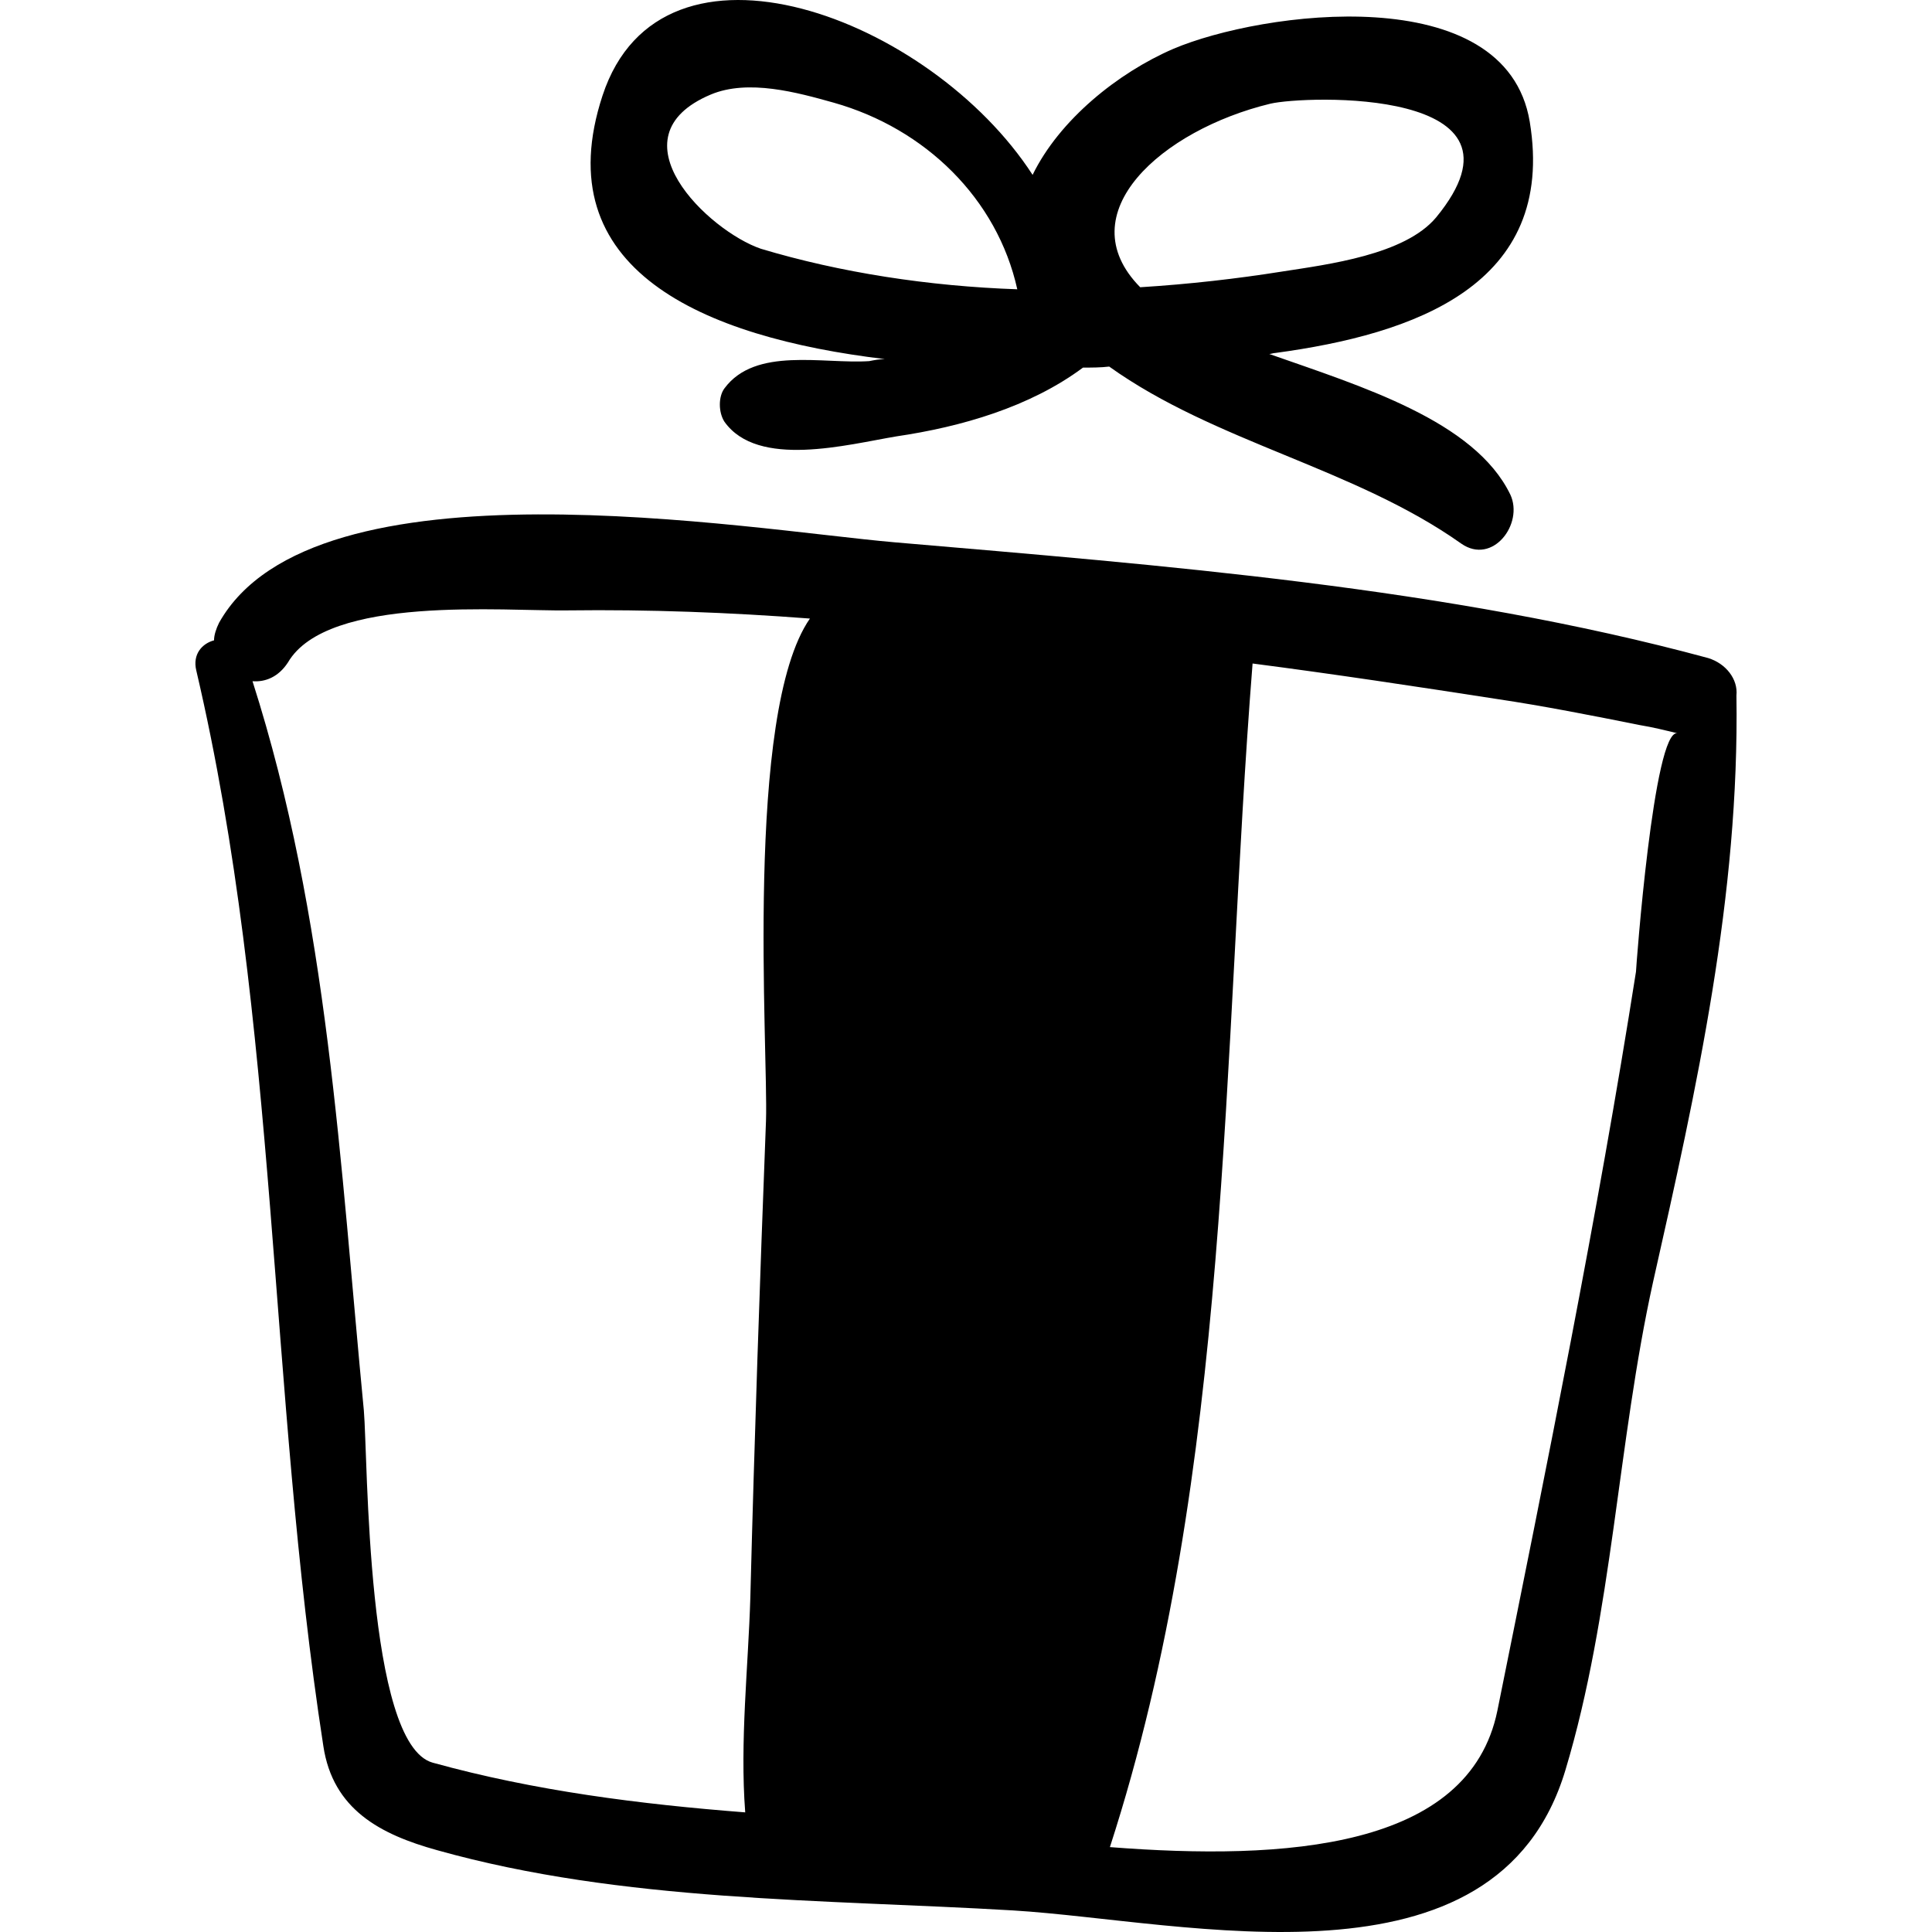
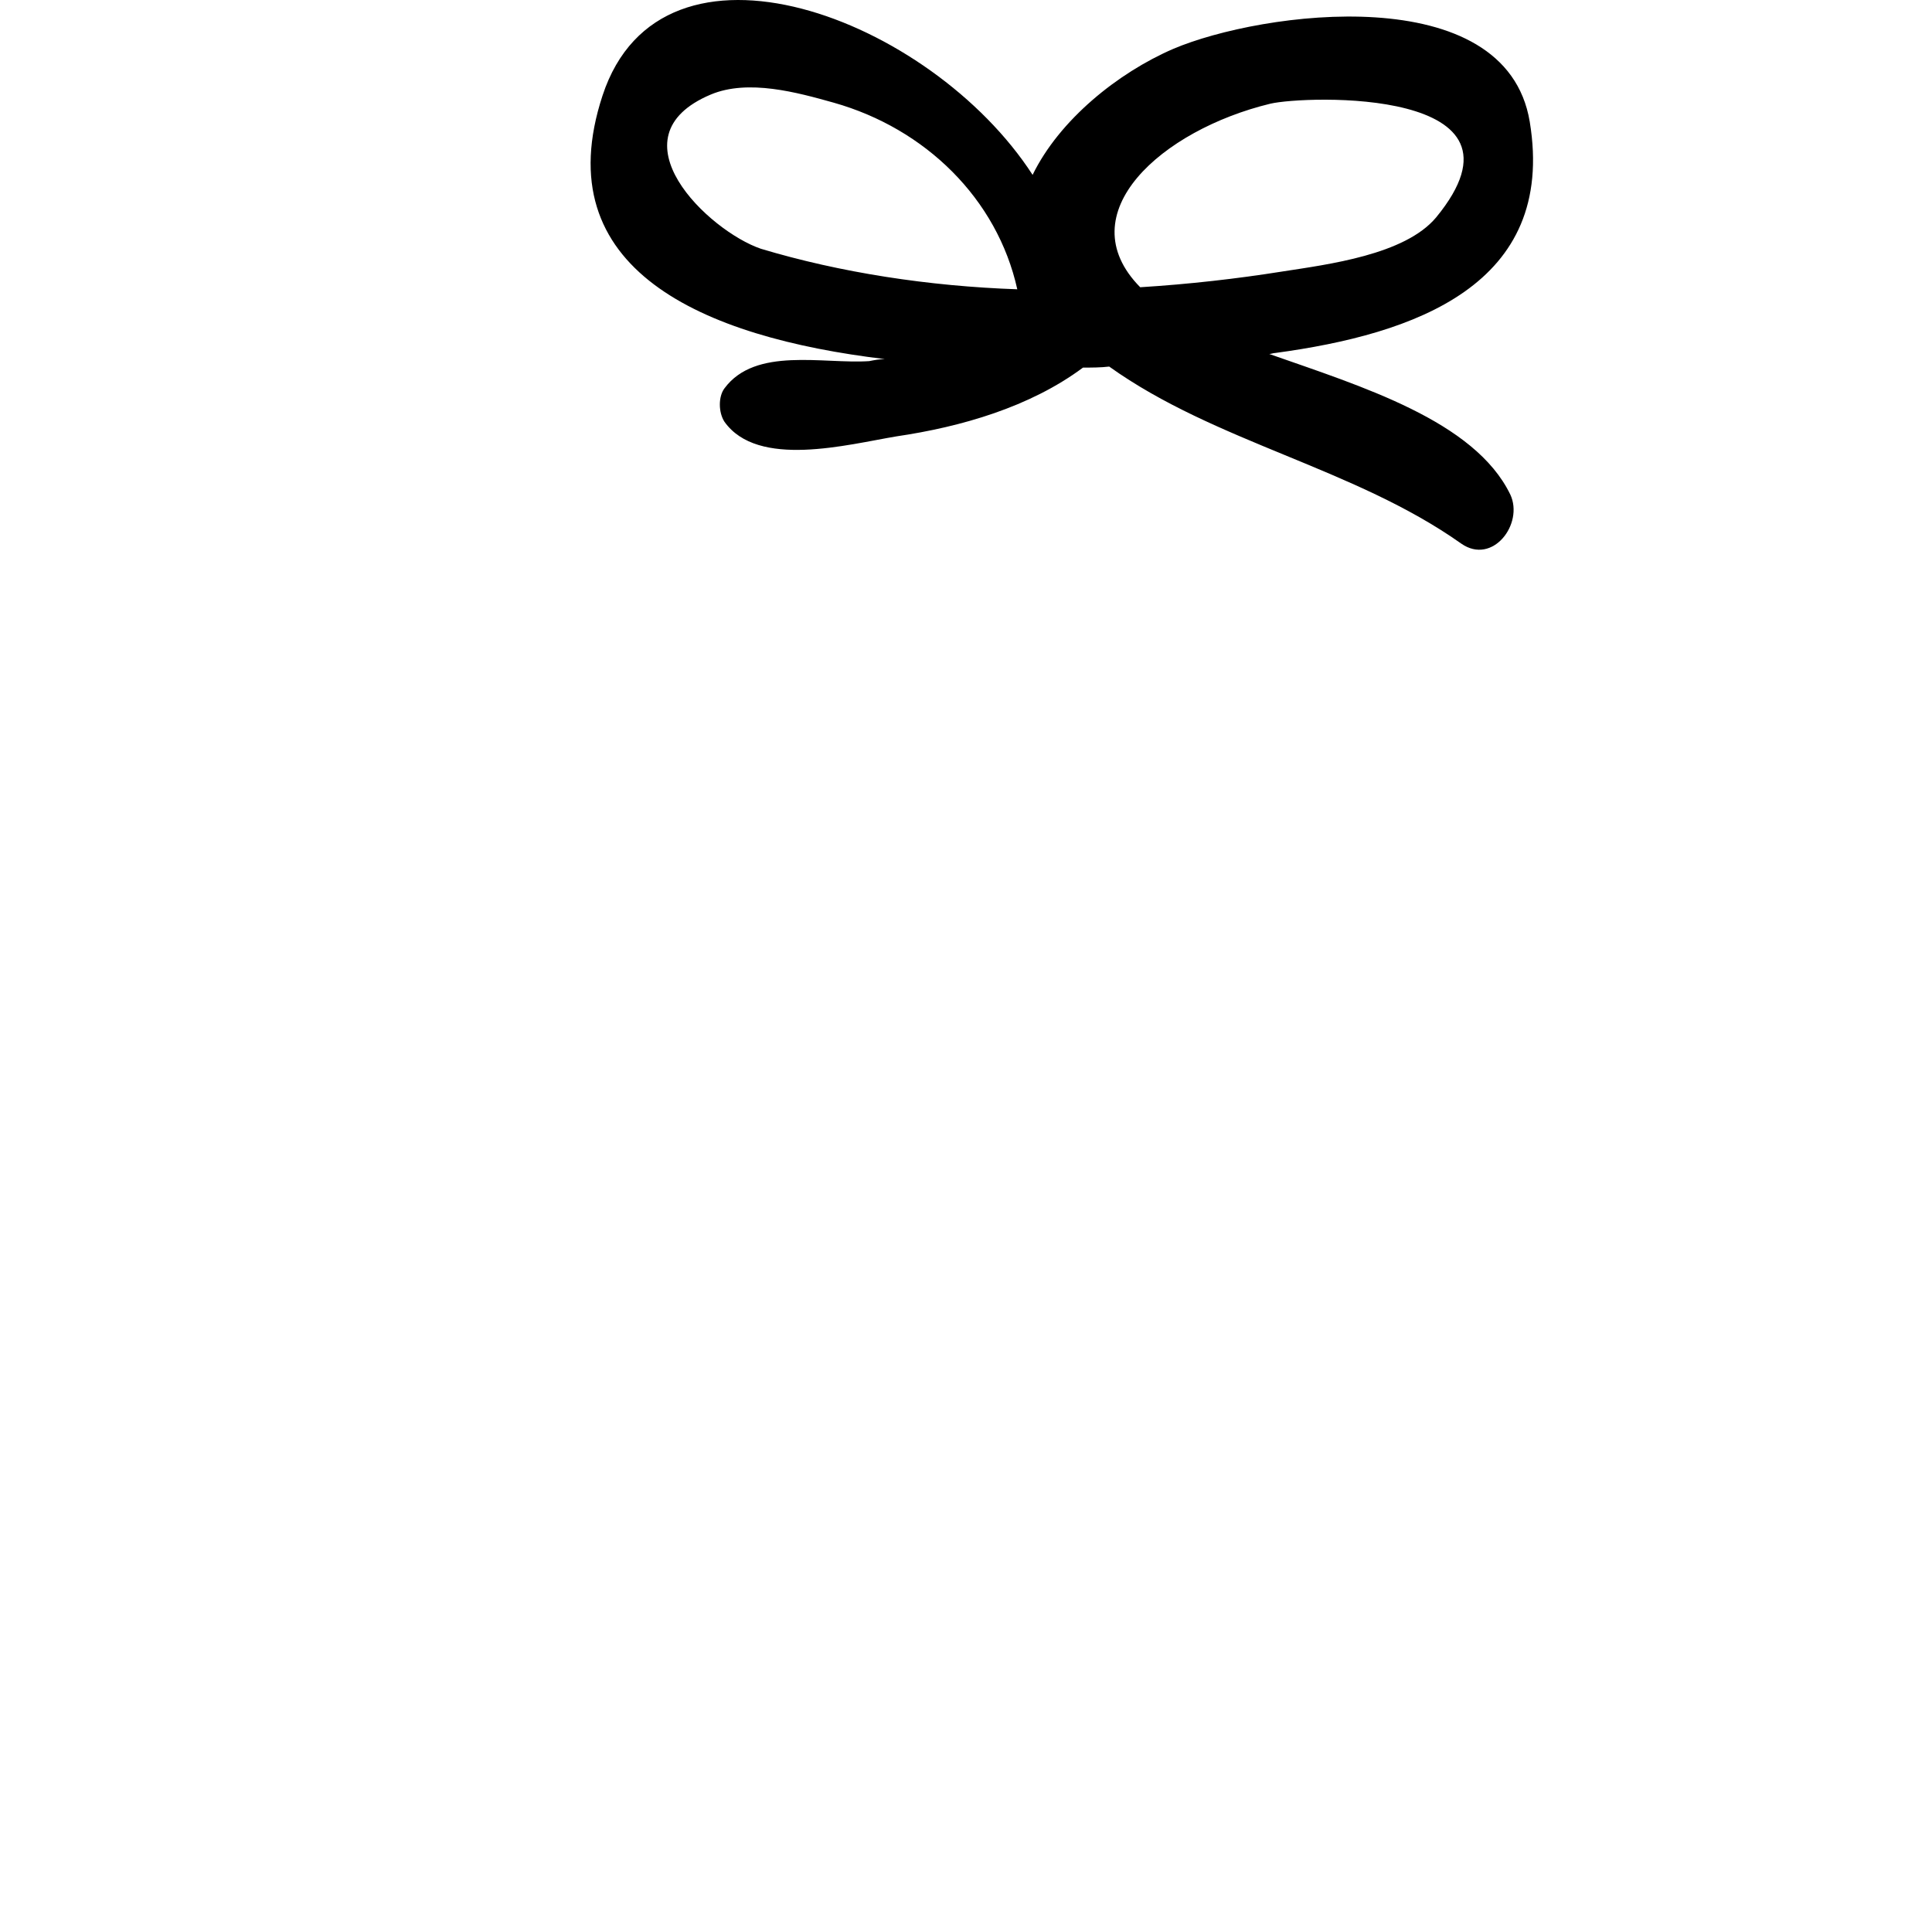
<svg xmlns="http://www.w3.org/2000/svg" fill="#000000" version="1.1" id="Capa_1" width="800px" height="800px" viewBox="0 0 567.387 567.388" xml:space="preserve">
  <g>
    <g>
-       <path d="M501.656,193.257c-76.8-20.8-160-27.2-239-34c-42.8-3.7-170.4-26-198.3,23.6c-0.9,1.8-1.5,3.7-1.5,5.2    c-3.4,0.9-6.4,4-5.2,8.9c24.2,103.4,21.1,211.1,37.3,315.799c2.8,18.7,16.8,26,33.4,30.601c54.5,15.3,113.5,14.399,169.2,17.7    c50.8,3.1,142,26.3,162.199-41.301c13.801-45.899,15.301-96.1,25.7-143.199c12.9-57.2,25.4-113.5,24.5-172.3    C510.456,199.457,506.856,194.857,501.656,193.257z M127.056,517.656c-19.6-5.5-19-89.7-20.2-103.4    c-7-72.5-10.4-144.399-32.7-214.199c3.7,0.3,7.6-1.2,10.4-5.5c11.6-19.9,63.6-15,82.3-15.3c23.6-0.3,47.4,0.6,71,2.4    c-19.3,27.8-12.2,126.7-12.9,147.5c-1.8,46.8-3.4,93.3-4.6,140.1c-0.6,20.2-3.1,42.2-1.5,63    C187.956,529.856,157.056,525.956,127.056,517.656z M480.456,285.356c-11.3,71.899-26.3,145.7-40.7,217    c-8.3,40.7-62.399,44.1-113.8,40.1c35.8-110.5,32.8-232.6,41.9-347.599c23.899,3.1,47.7,6.7,71.6,10.4    c14.101,2.1,28.2,4.9,42.2,7.7c3.7,0.6,7.3,1.5,11,2.4C485.656,213.757,480.456,284.456,480.456,285.356z" />
      <path d="M372.755,103.957c0.601,0,1.2-0.3,1.801-0.3c40.699-5.5,82.6-19.9,74.699-67.9c-7-42.2-78.899-32.4-104.699-21.4    c-16.2,7-33.4,20.8-41.301,37c-29.899-46.2-108.899-76.2-126.3-23.3c-16.8,51.1,29.4,71,82.9,77.4c-1.5,0-3.1,0.3-4.6,0.6    c-13.5,0.9-33.4-4.3-42.5,8c-1.8,2.4-1.8,7,0,9.8c9.8,13.8,36.1,6.7,50.5,4.3c19-2.8,39.2-8.6,54.8-20.2    c2.399,0,5.199,0,7.699-0.3c31.2,22.3,71.9,29.7,103.4,52c9.2,6.4,18.4-5.8,14.4-14.4    C433.056,123.557,399.755,113.457,372.755,103.957z M208.756,27.757c11-4.6,25.4-0.6,36.1,2.4c26.9,7.6,48,28.2,53.899,54.8    c-26-0.9-52-4.9-75.3-11.9C208.156,67.857,179.056,40.257,208.756,27.757z M373.056,30.457c10.1-2.4,80.199-4.9,48.699,33.4    c-9.199,11-31.8,13.8-45.3,15.9c-13.2,2.1-27.2,3.7-41.6,4.6C313.456,62.657,341.255,38.157,373.056,30.457z" />
    </g>
  </g>
</svg>